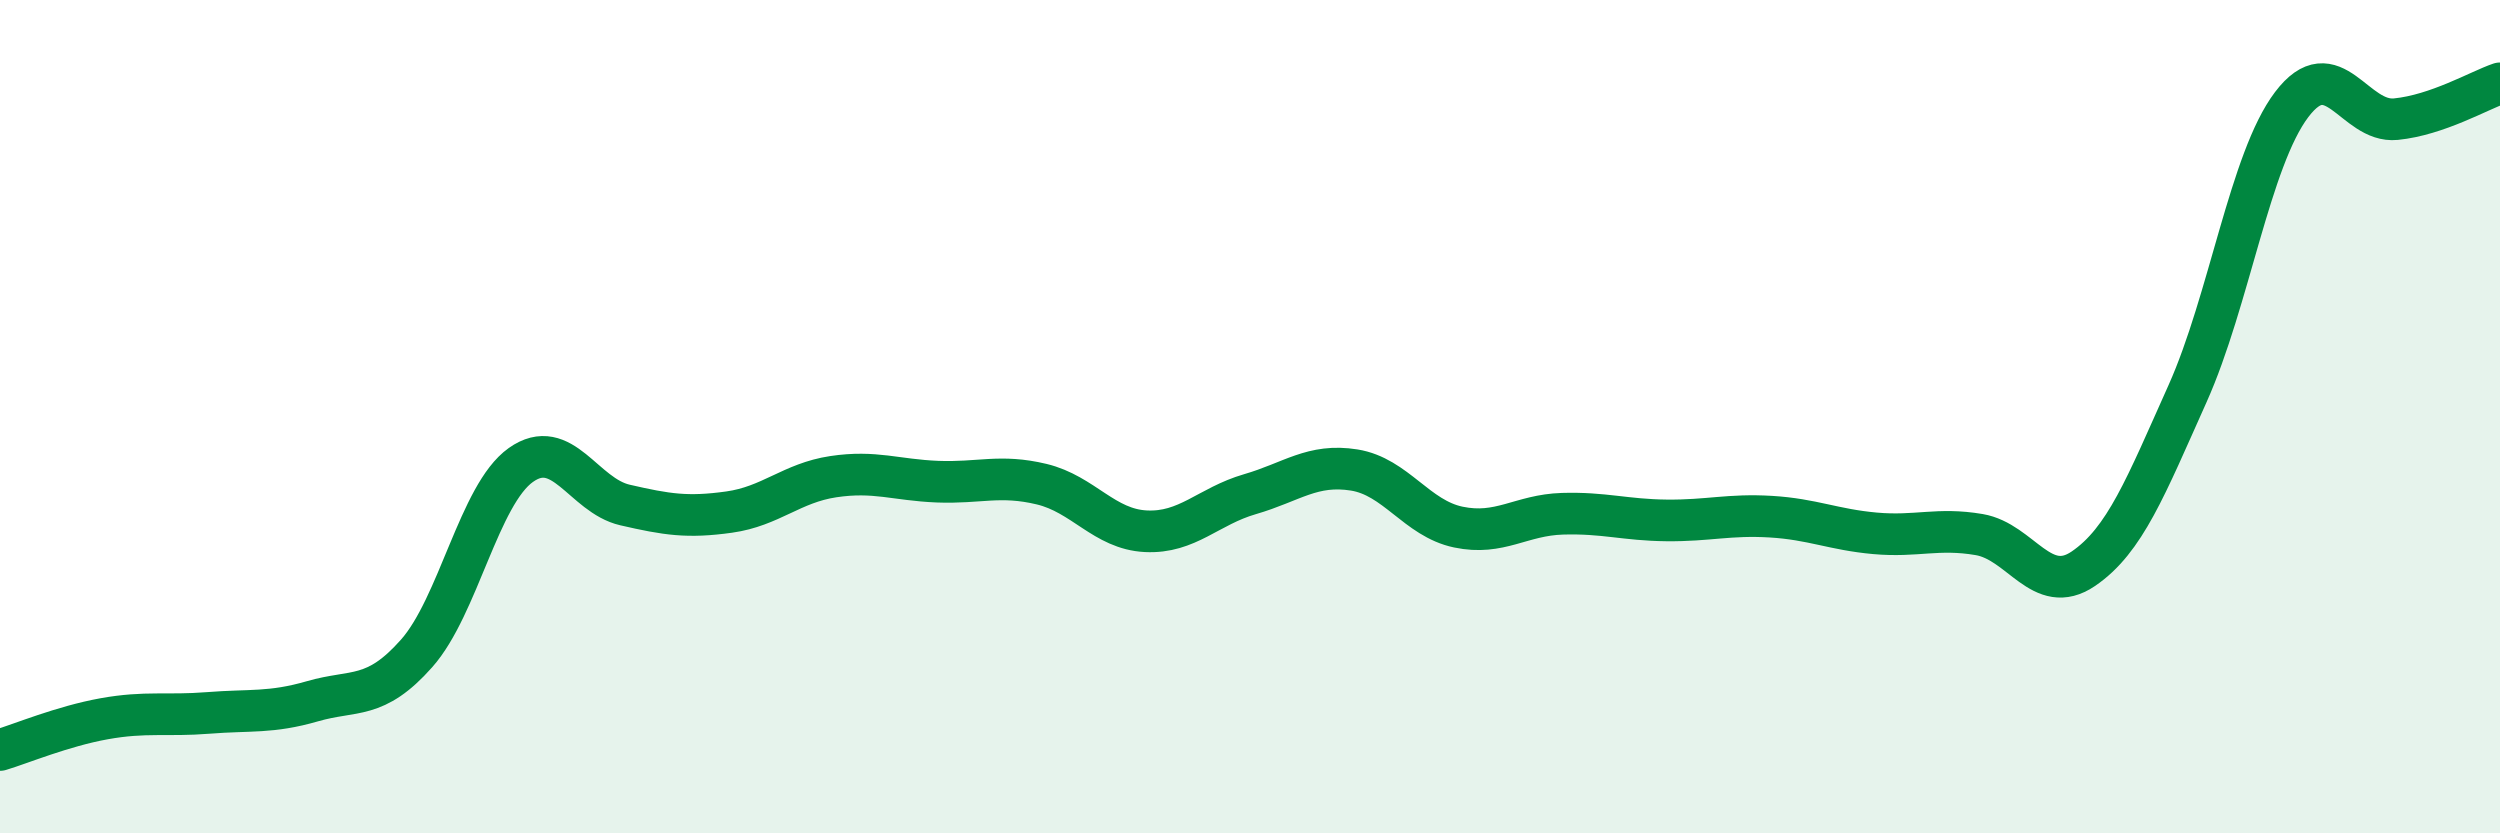
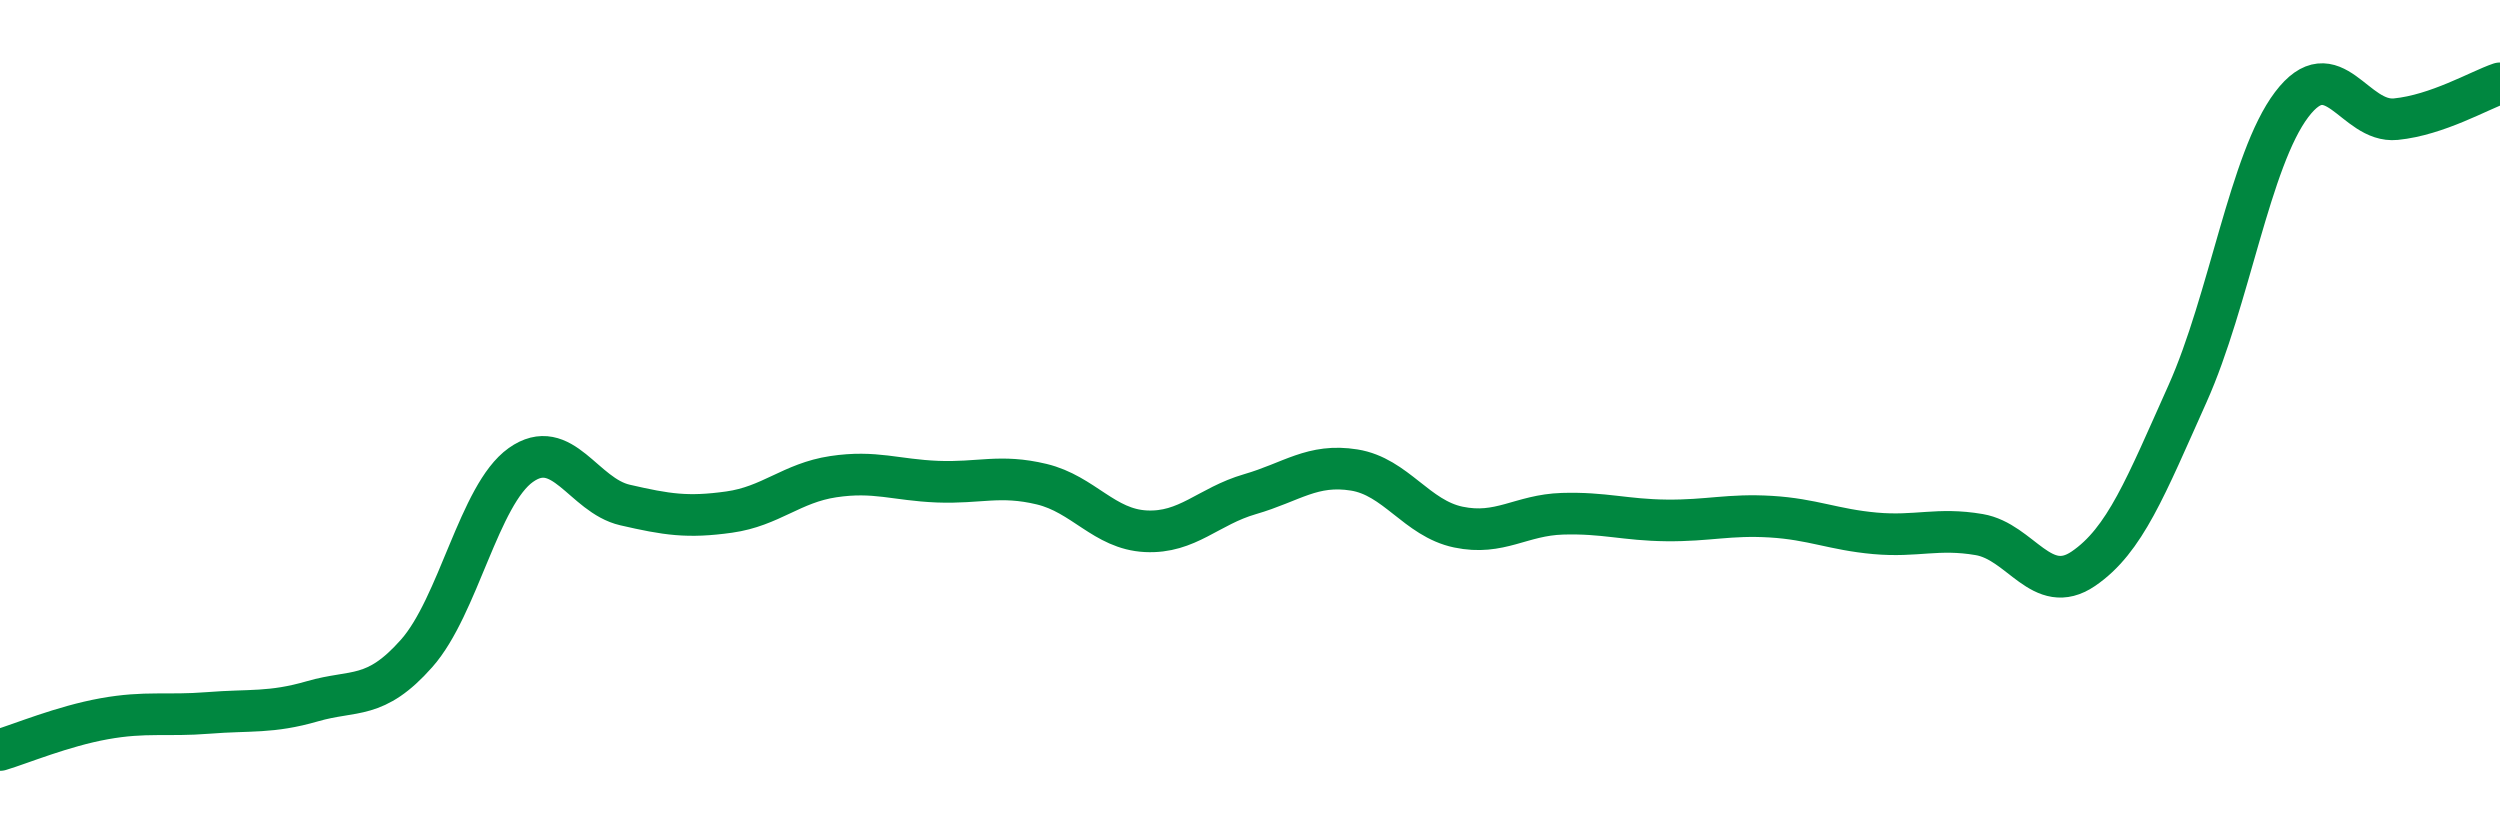
<svg xmlns="http://www.w3.org/2000/svg" width="60" height="20" viewBox="0 0 60 20">
-   <path d="M 0,18 C 0.5,17.85 1.5,17.43 2.5,17.25 C 3.5,17.07 4,17.19 5,17.11 C 6,17.03 6.5,17.12 7.5,16.83 C 8.5,16.54 9,16.81 10,15.68 C 11,14.55 11.5,11.87 12.5,11.16 C 13.5,10.45 14,11.89 15,12.12 C 16,12.35 16.5,12.43 17.5,12.29 C 18.5,12.15 19,11.59 20,11.44 C 21,11.29 21.5,11.52 22.5,11.56 C 23.5,11.6 24,11.38 25,11.62 C 26,11.86 26.5,12.7 27.5,12.75 C 28.5,12.8 29,12.15 30,11.86 C 31,11.57 31.5,11.12 32.5,11.28 C 33.5,11.44 34,12.44 35,12.65 C 36,12.86 36.5,12.36 37.5,12.33 C 38.5,12.3 39,12.48 40,12.49 C 41,12.5 41.5,12.34 42.5,12.4 C 43.5,12.46 44,12.71 45,12.8 C 46,12.89 46.5,12.66 47.5,12.83 C 48.5,13 49,14.33 50,13.65 C 51,12.97 51.5,11.68 52.5,9.45 C 53.5,7.22 54,3.83 55,2.51 C 56,1.19 56.5,2.96 57.5,2.86 C 58.5,2.76 59.5,2.17 60,2L60 20L0 20Z" fill="#008740" opacity="0.1" stroke-linecap="round" stroke-linejoin="round" />
  <path d="M 0,18 C 0.5,17.85 1.5,17.43 2.5,17.25 C 3.5,17.07 4,17.19 5,17.11 C 6,17.03 6.5,17.12 7.5,16.83 C 8.5,16.54 9,16.81 10,15.68 C 11,14.55 11.5,11.87 12.5,11.16 C 13.5,10.45 14,11.89 15,12.12 C 16,12.35 16.5,12.43 17.5,12.29 C 18.5,12.15 19,11.59 20,11.44 C 21,11.29 21.5,11.52 22.5,11.56 C 23.5,11.6 24,11.38 25,11.62 C 26,11.86 26.5,12.7 27.5,12.75 C 28.5,12.8 29,12.15 30,11.86 C 31,11.57 31.5,11.12 32.5,11.28 C 33.5,11.44 34,12.44 35,12.65 C 36,12.86 36.5,12.36 37.5,12.33 C 38.5,12.3 39,12.48 40,12.49 C 41,12.5 41.5,12.34 42.5,12.4 C 43.5,12.46 44,12.71 45,12.8 C 46,12.89 46.5,12.66 47.5,12.83 C 48.5,13 49,14.33 50,13.65 C 51,12.97 51.5,11.68 52.5,9.45 C 53.5,7.22 54,3.83 55,2.51 C 56,1.19 56.5,2.96 57.5,2.86 C 58.5,2.76 59.5,2.17 60,2" stroke="#008740" stroke-width="1" fill="none" stroke-linecap="round" stroke-linejoin="round" />
</svg>